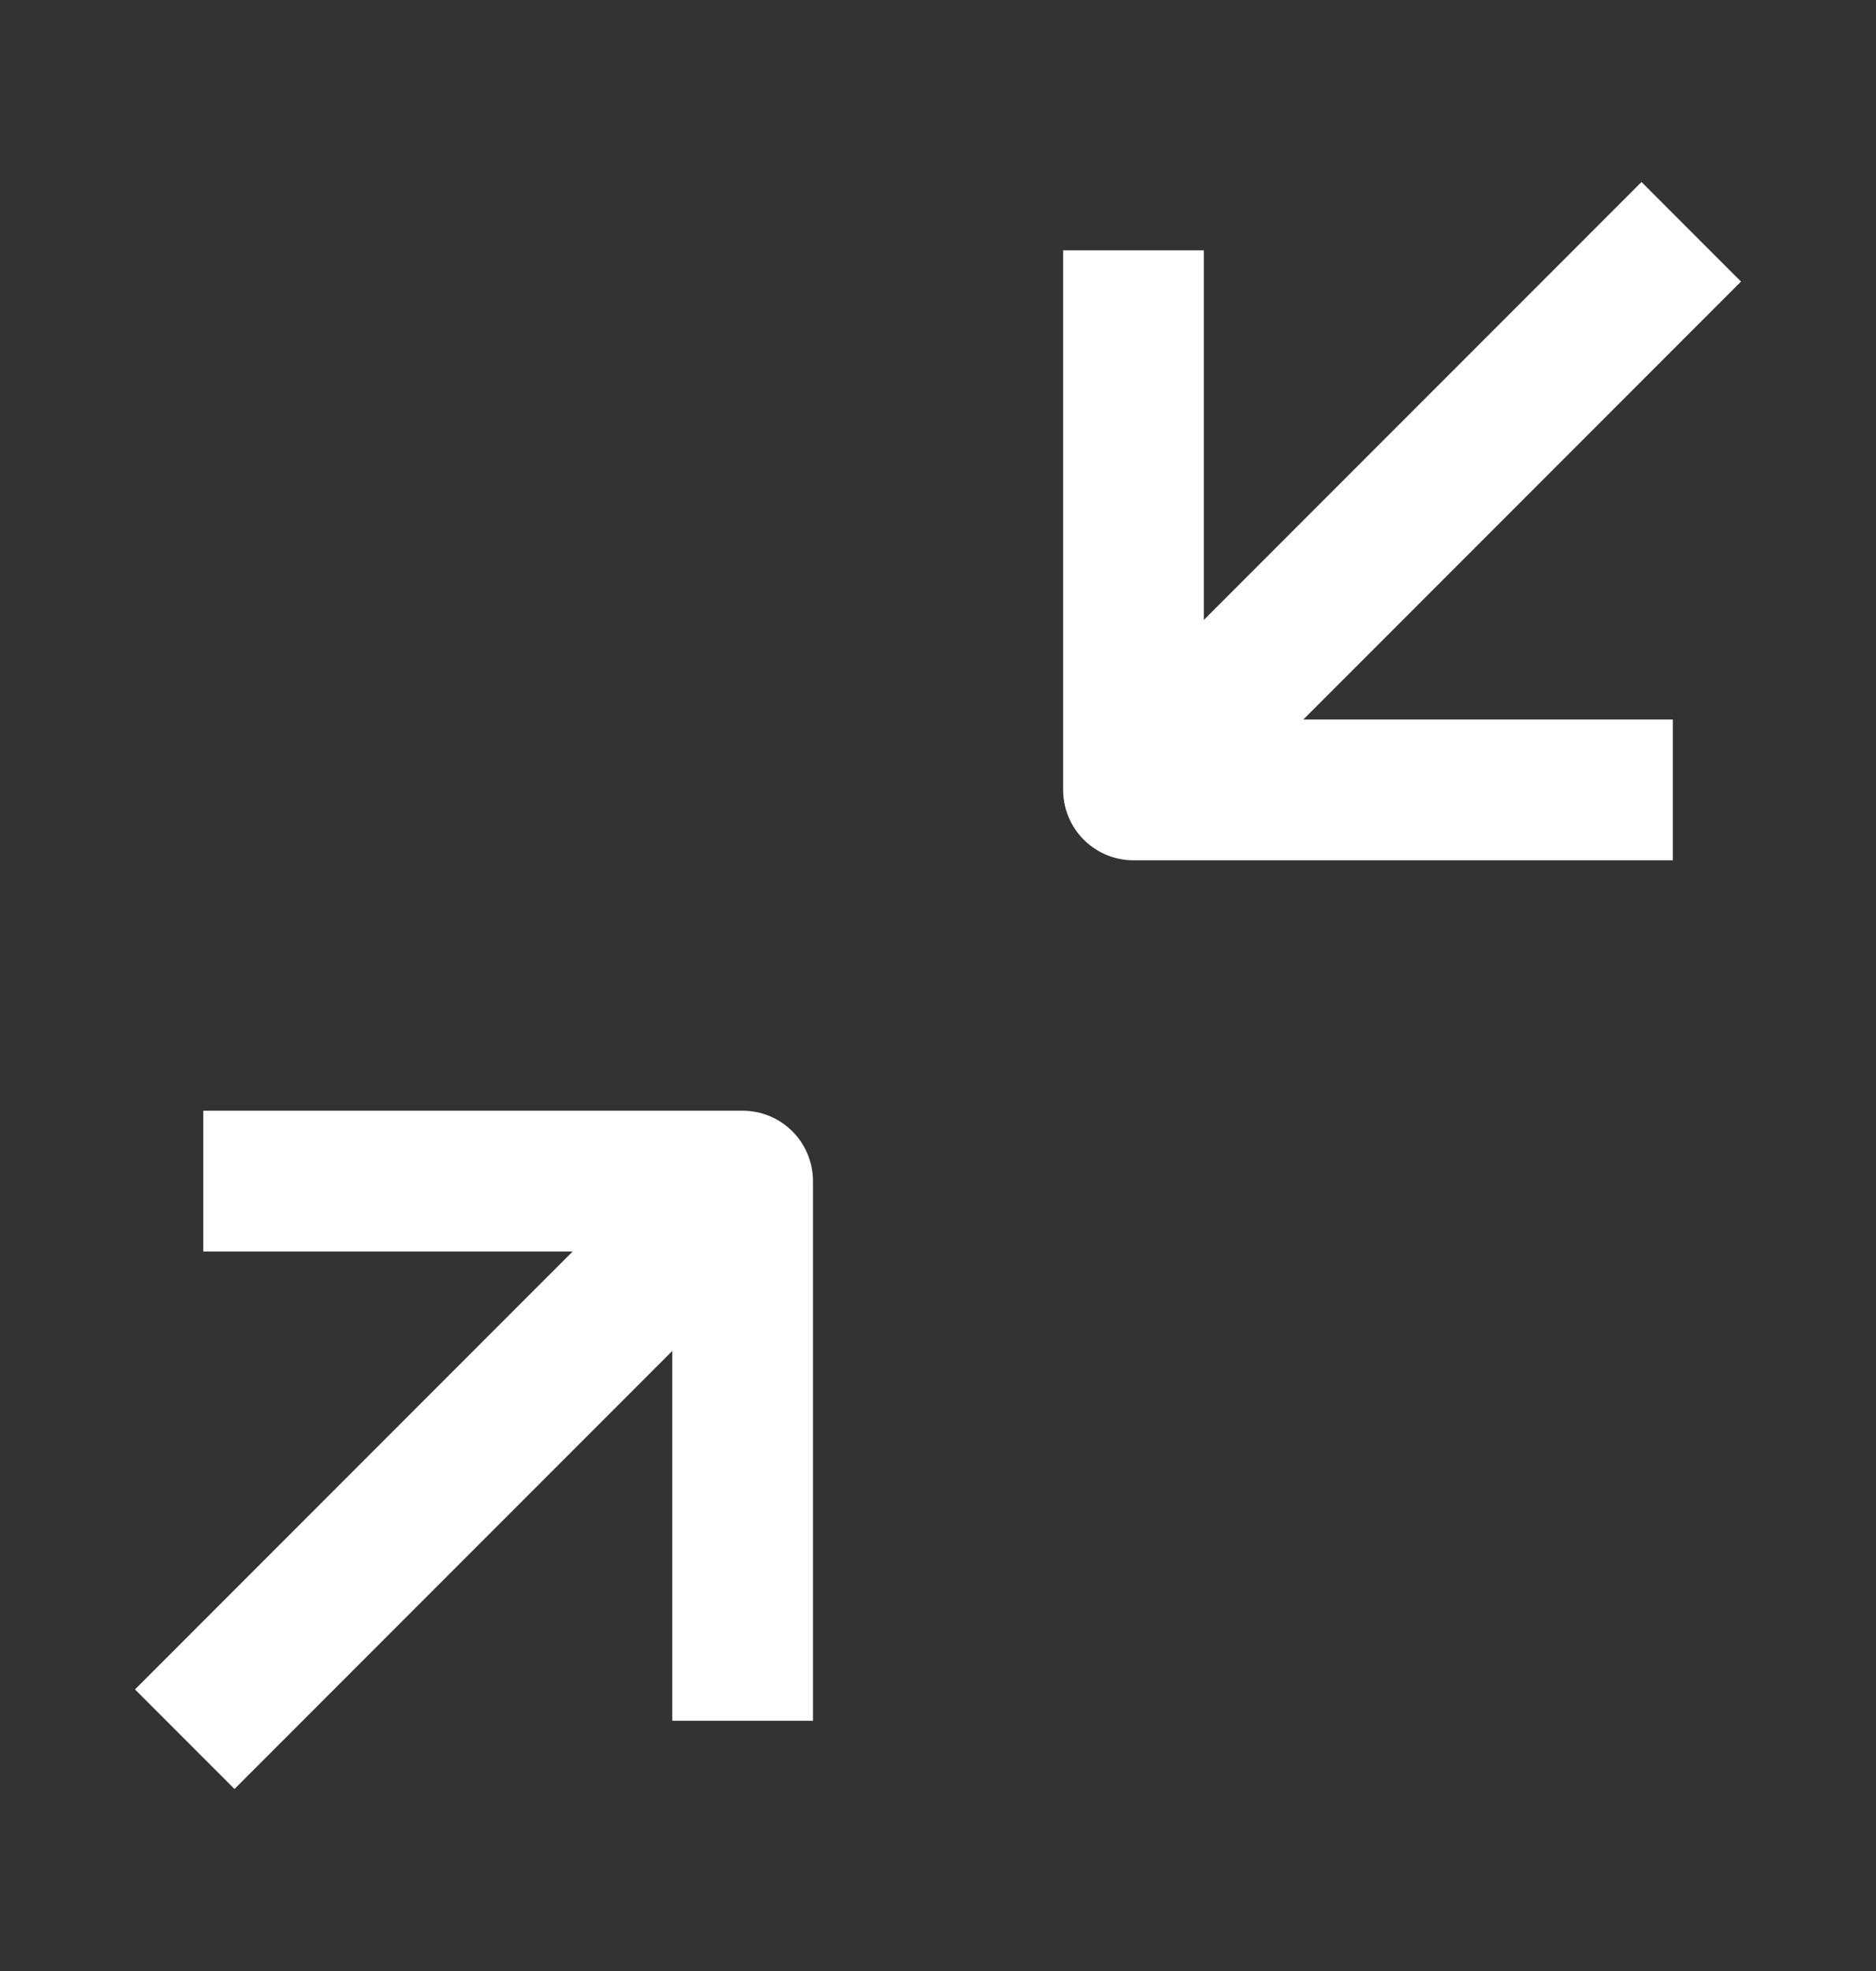
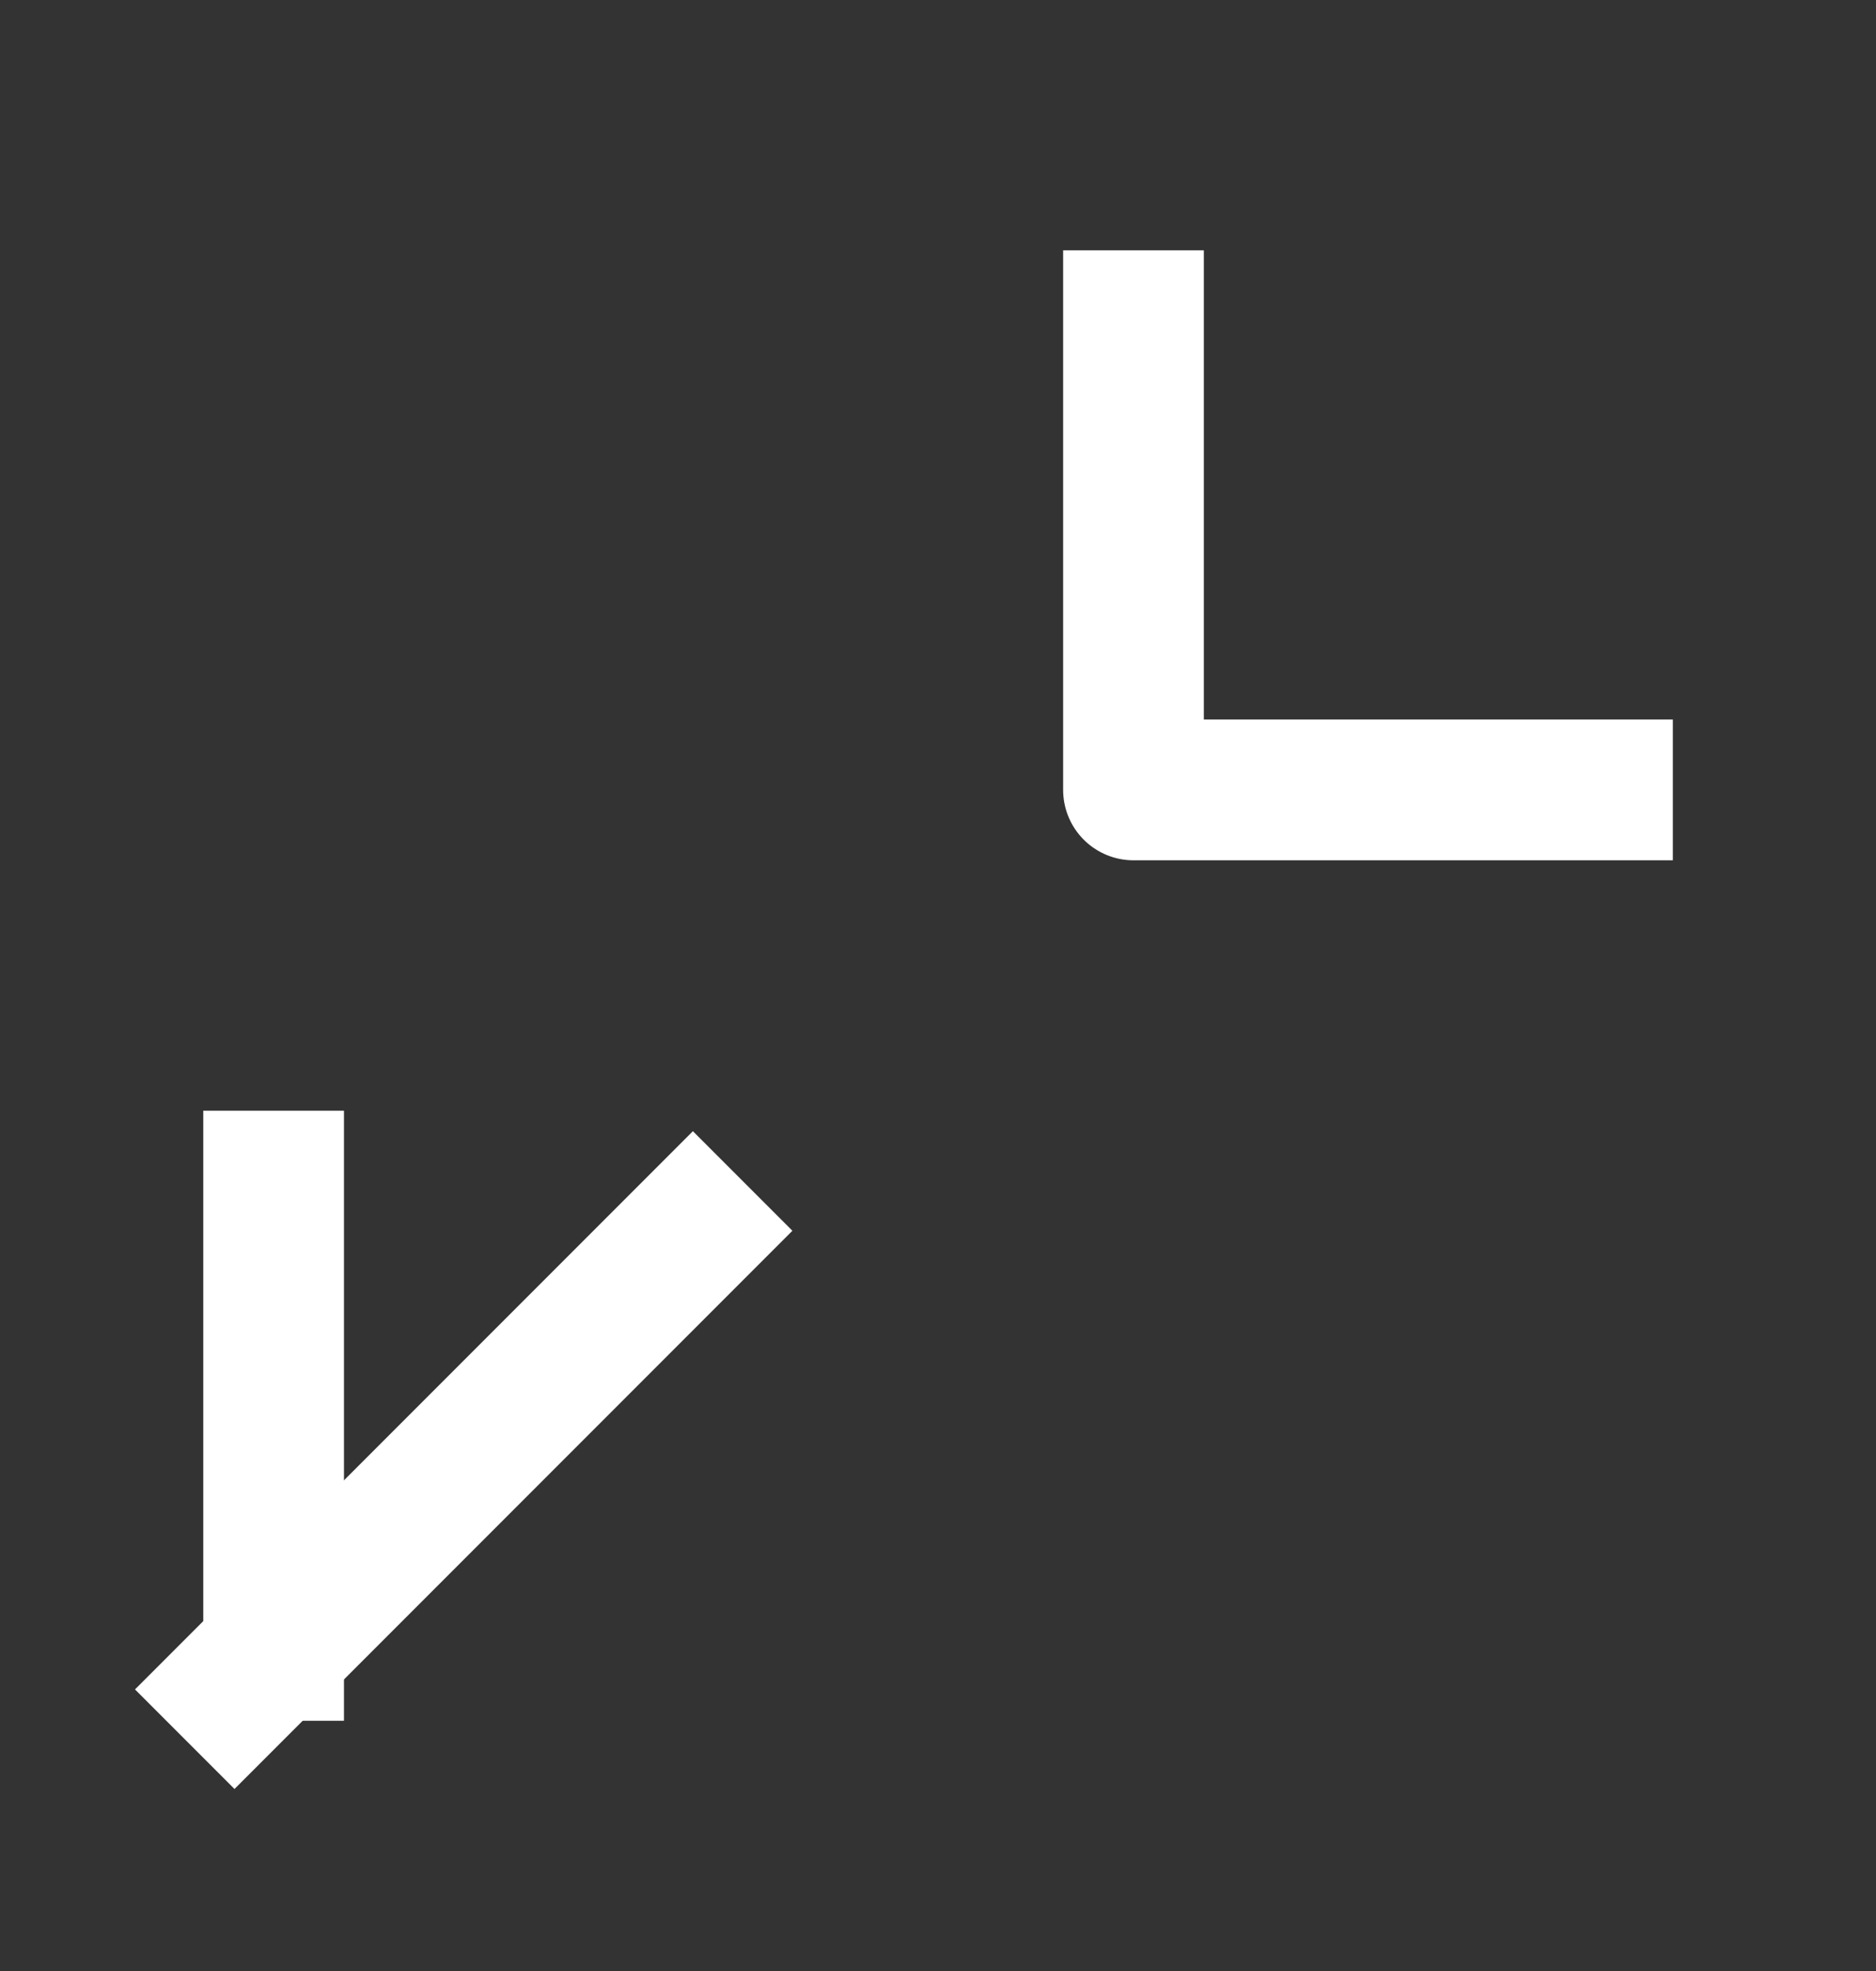
<svg xmlns="http://www.w3.org/2000/svg" width="20" height="21" viewBox="0 0 20 21" fill="none">
  <rect x="0" y="0" width="20" height="21" fill="#333333" stroke="none" />
  <path d="M17.084 8.416H12.084V3.417" stroke="white" stroke-width="1.5" stroke-linecap="square" stroke-linejoin="round" />
-   <path d="M2.917 12.584H7.917V17.584" stroke="white" stroke-width="1.5" stroke-linecap="square" stroke-linejoin="round" />
-   <path d="M17.5 3L12.548 7.952" stroke="white" stroke-width="1.5" stroke-linecap="square" stroke-linejoin="round" />
+   <path d="M2.917 12.584V17.584" stroke="white" stroke-width="1.5" stroke-linecap="square" stroke-linejoin="round" />
  <path d="M2.5 18L7.387 13.113" stroke="white" stroke-width="1.5" stroke-linecap="square" stroke-linejoin="round" />
</svg>